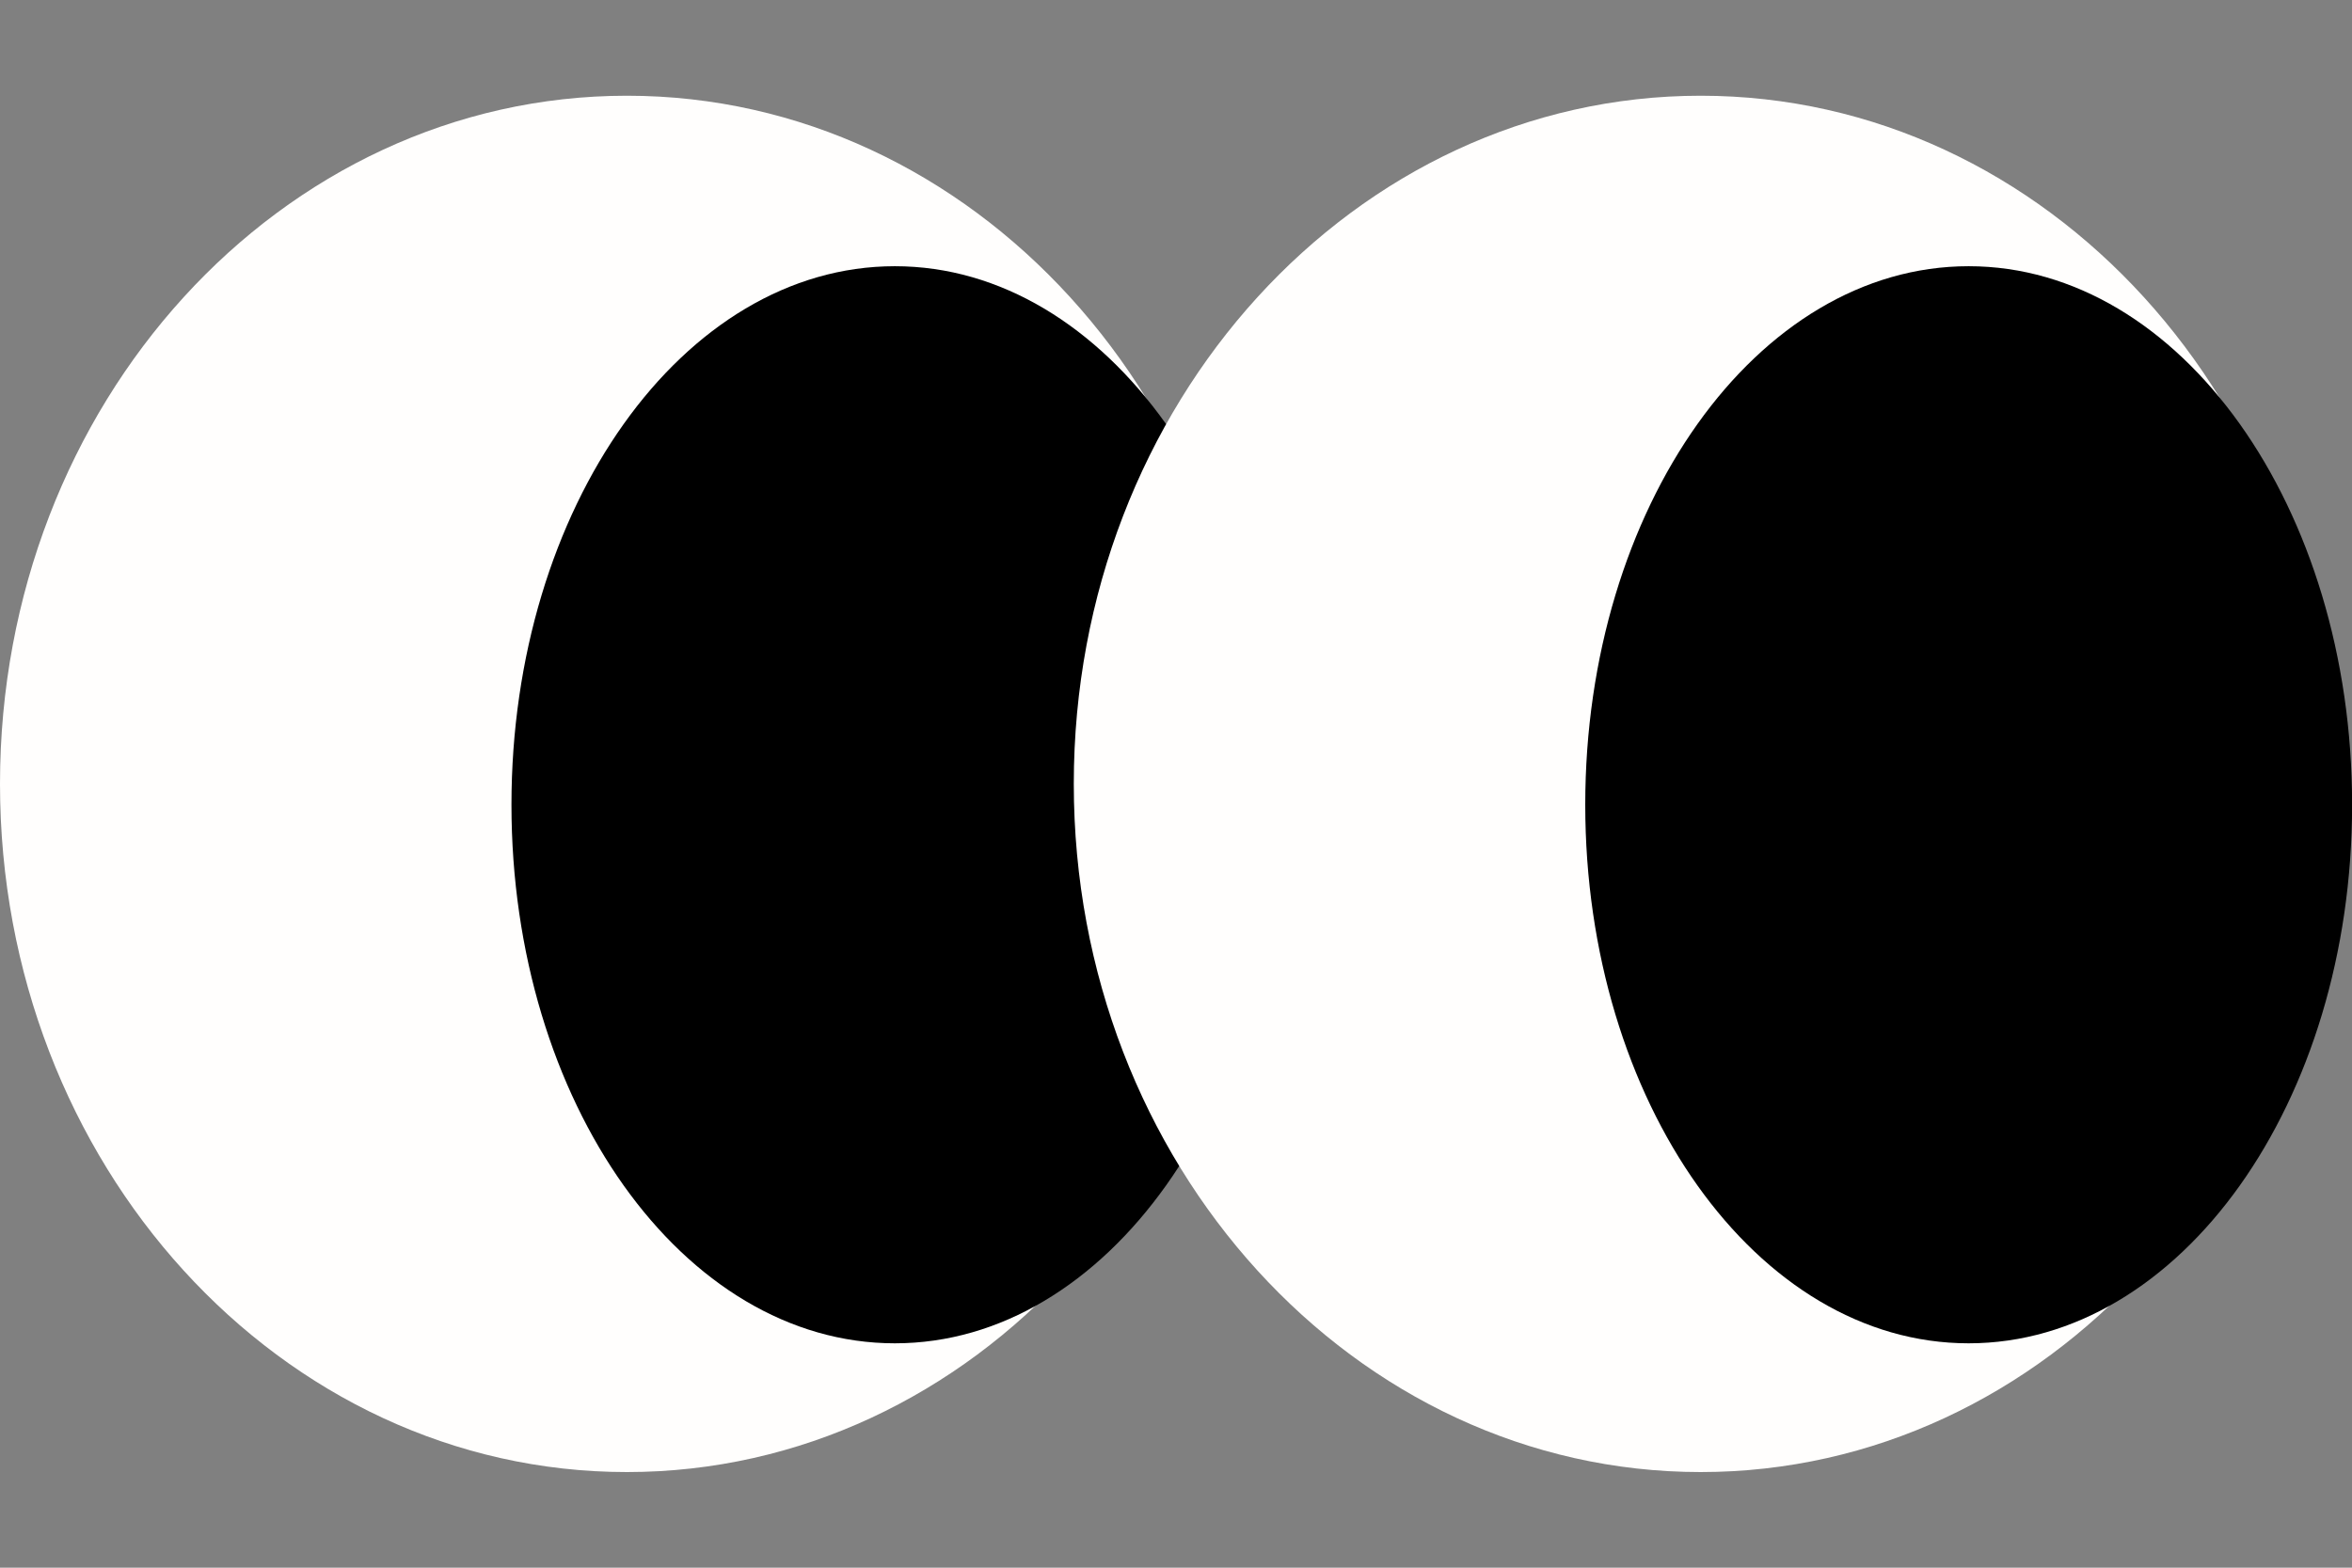
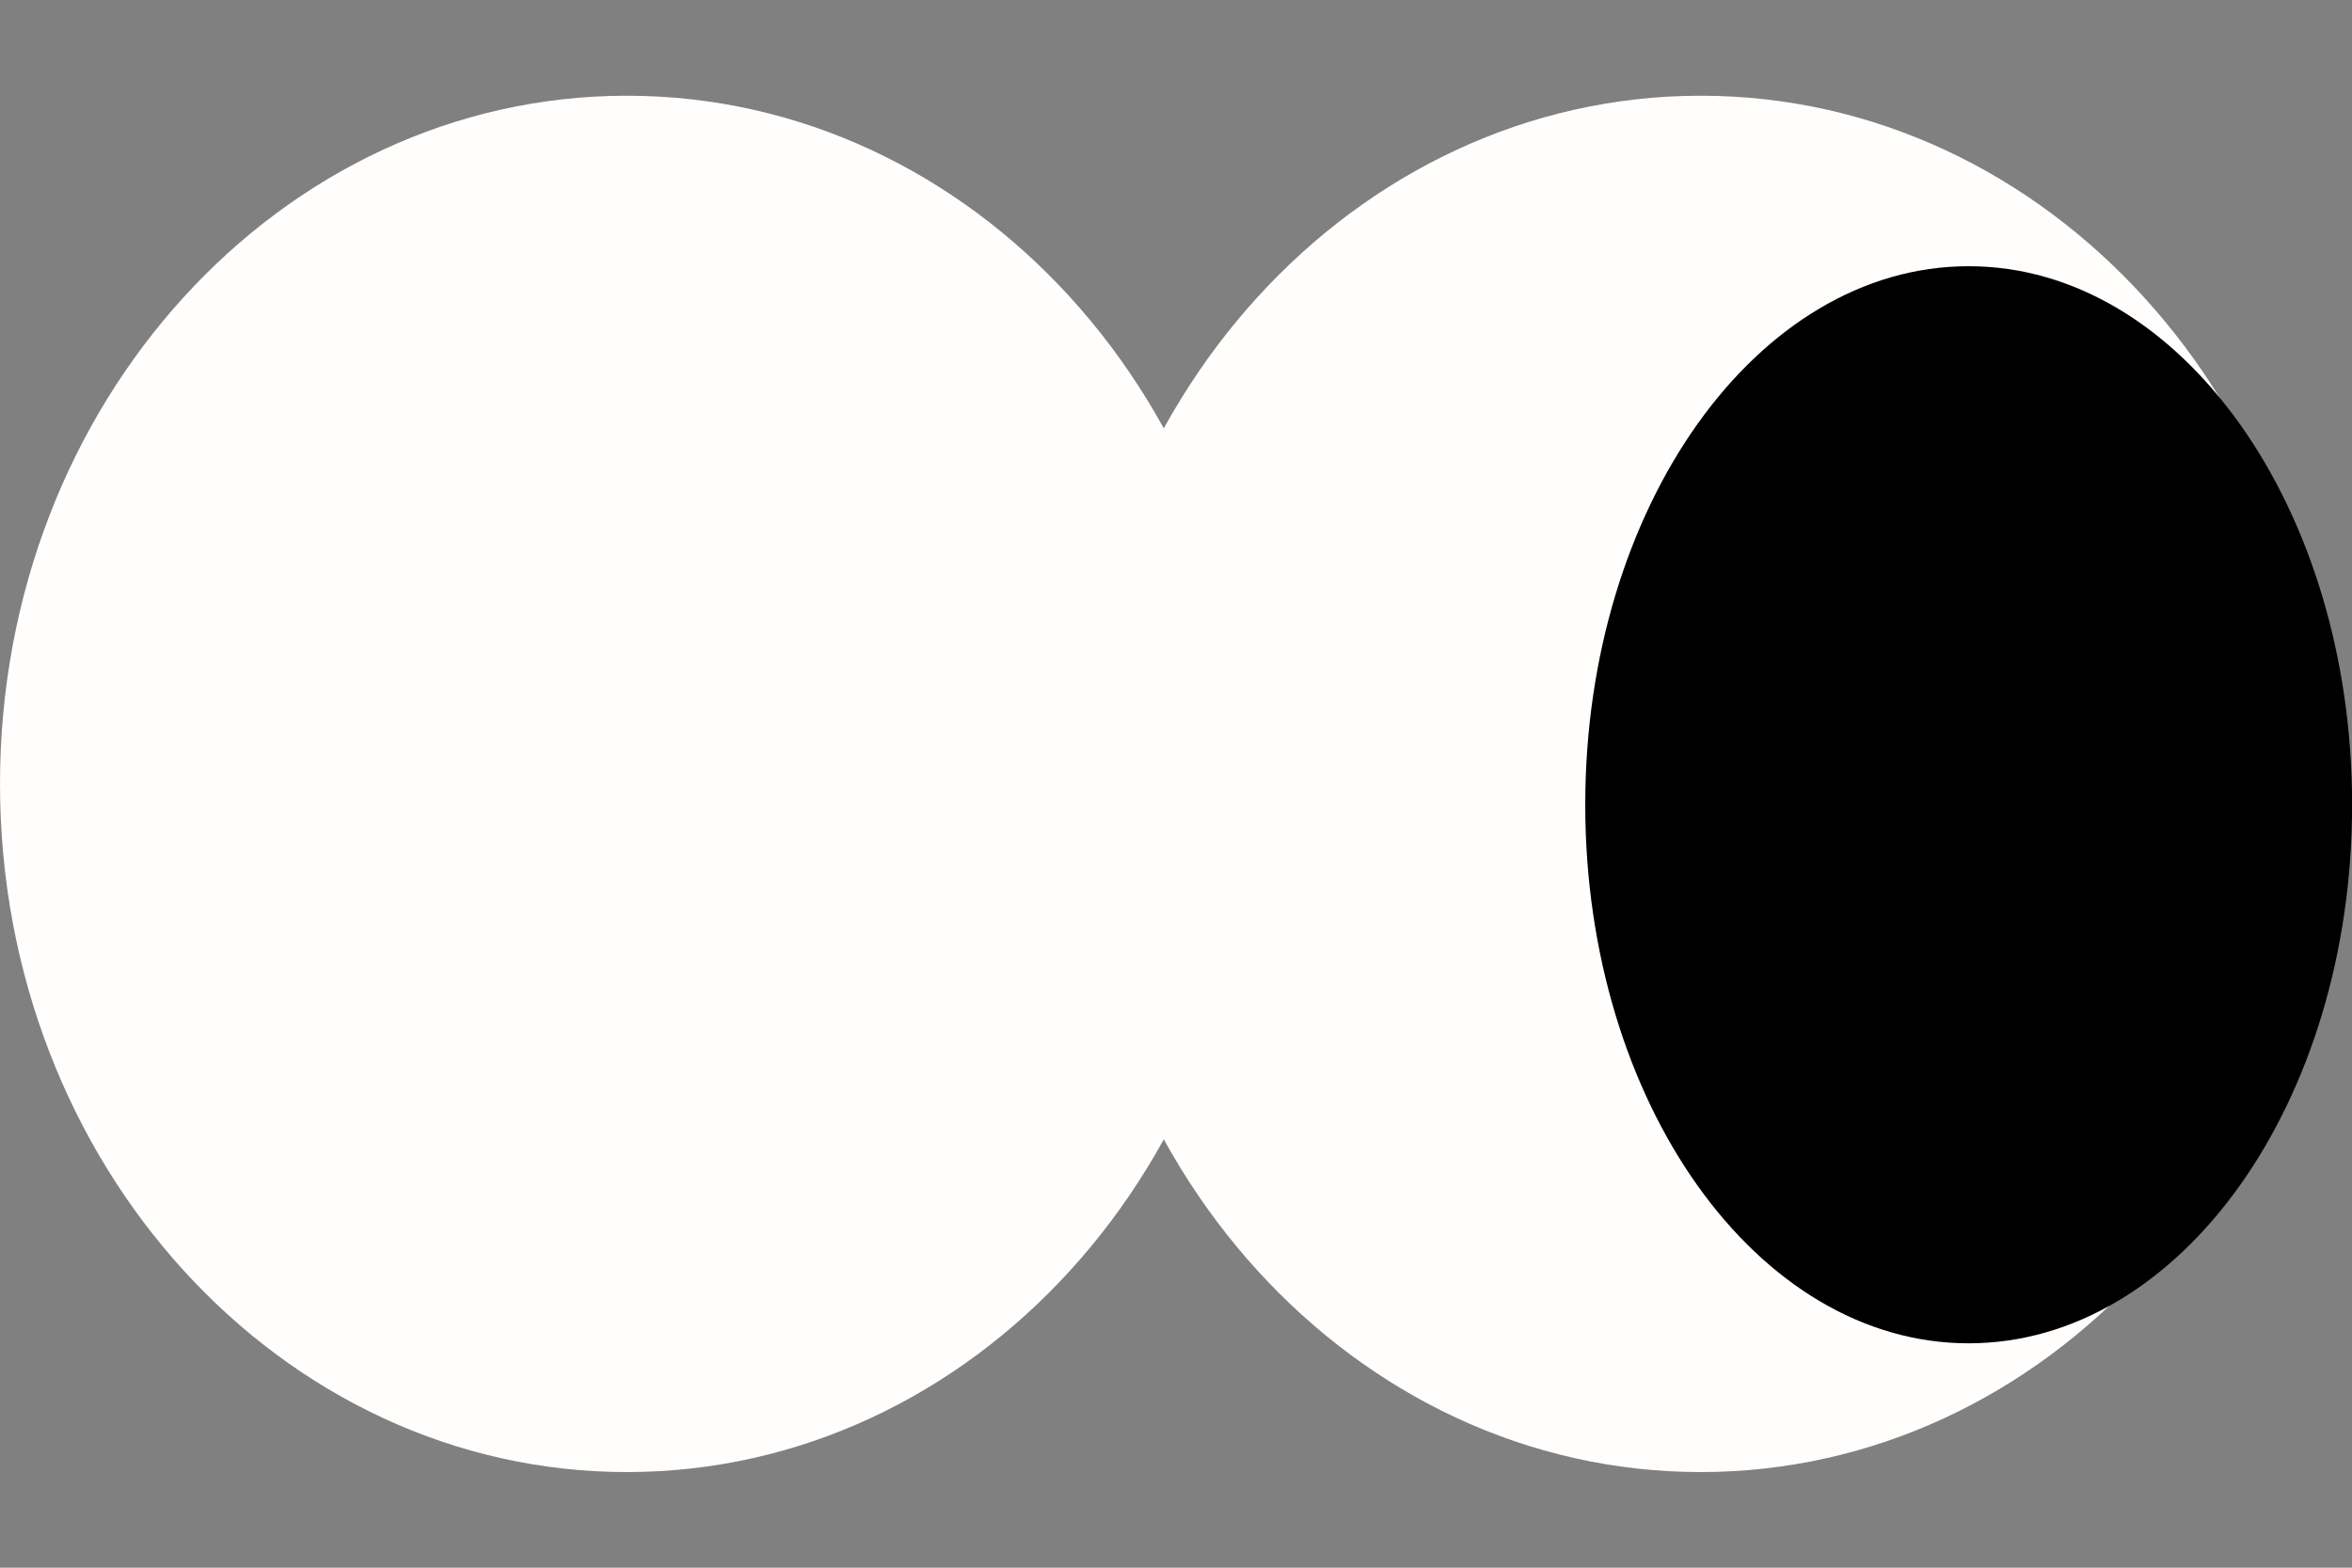
<svg xmlns="http://www.w3.org/2000/svg" width="24" height="16" viewBox="0 0 24 16" fill="none">
  <rect x="0" y="0" width="24" height="16" fill="#808080" stroke="none" />
  <path d="M6.397 15.024C9.93 15.024 12.794 11.879 12.794 8C12.794 4.121 9.93 0.977 6.397 0.977C2.864 0.977 0 4.121 0 8C0 11.879 2.864 15.024 6.397 15.024Z" fill="#FFFEFD" />
-   <path d="M9.131 13.71C11.292 13.71 13.044 11.249 13.044 8.213C13.044 5.178 11.292 2.717 9.131 2.717C6.97 2.717 5.219 5.178 5.219 8.213C5.219 11.249 6.97 13.71 9.131 13.71Z" fill="black" />
  <path d="M17.354 15.024C20.887 15.024 23.751 11.879 23.751 8C23.751 4.121 20.887 0.977 17.354 0.977C13.821 0.977 10.957 4.121 10.957 8C10.957 11.879 13.821 15.024 17.354 15.024Z" fill="#FFFEFD" />
  <path d="M20.088 13.71C22.249 13.71 24.001 11.249 24.001 8.213C24.001 5.178 22.249 2.717 20.088 2.717C17.927 2.717 16.176 5.178 16.176 8.213C16.176 11.249 17.927 13.71 20.088 13.71Z" fill="black" />
</svg>